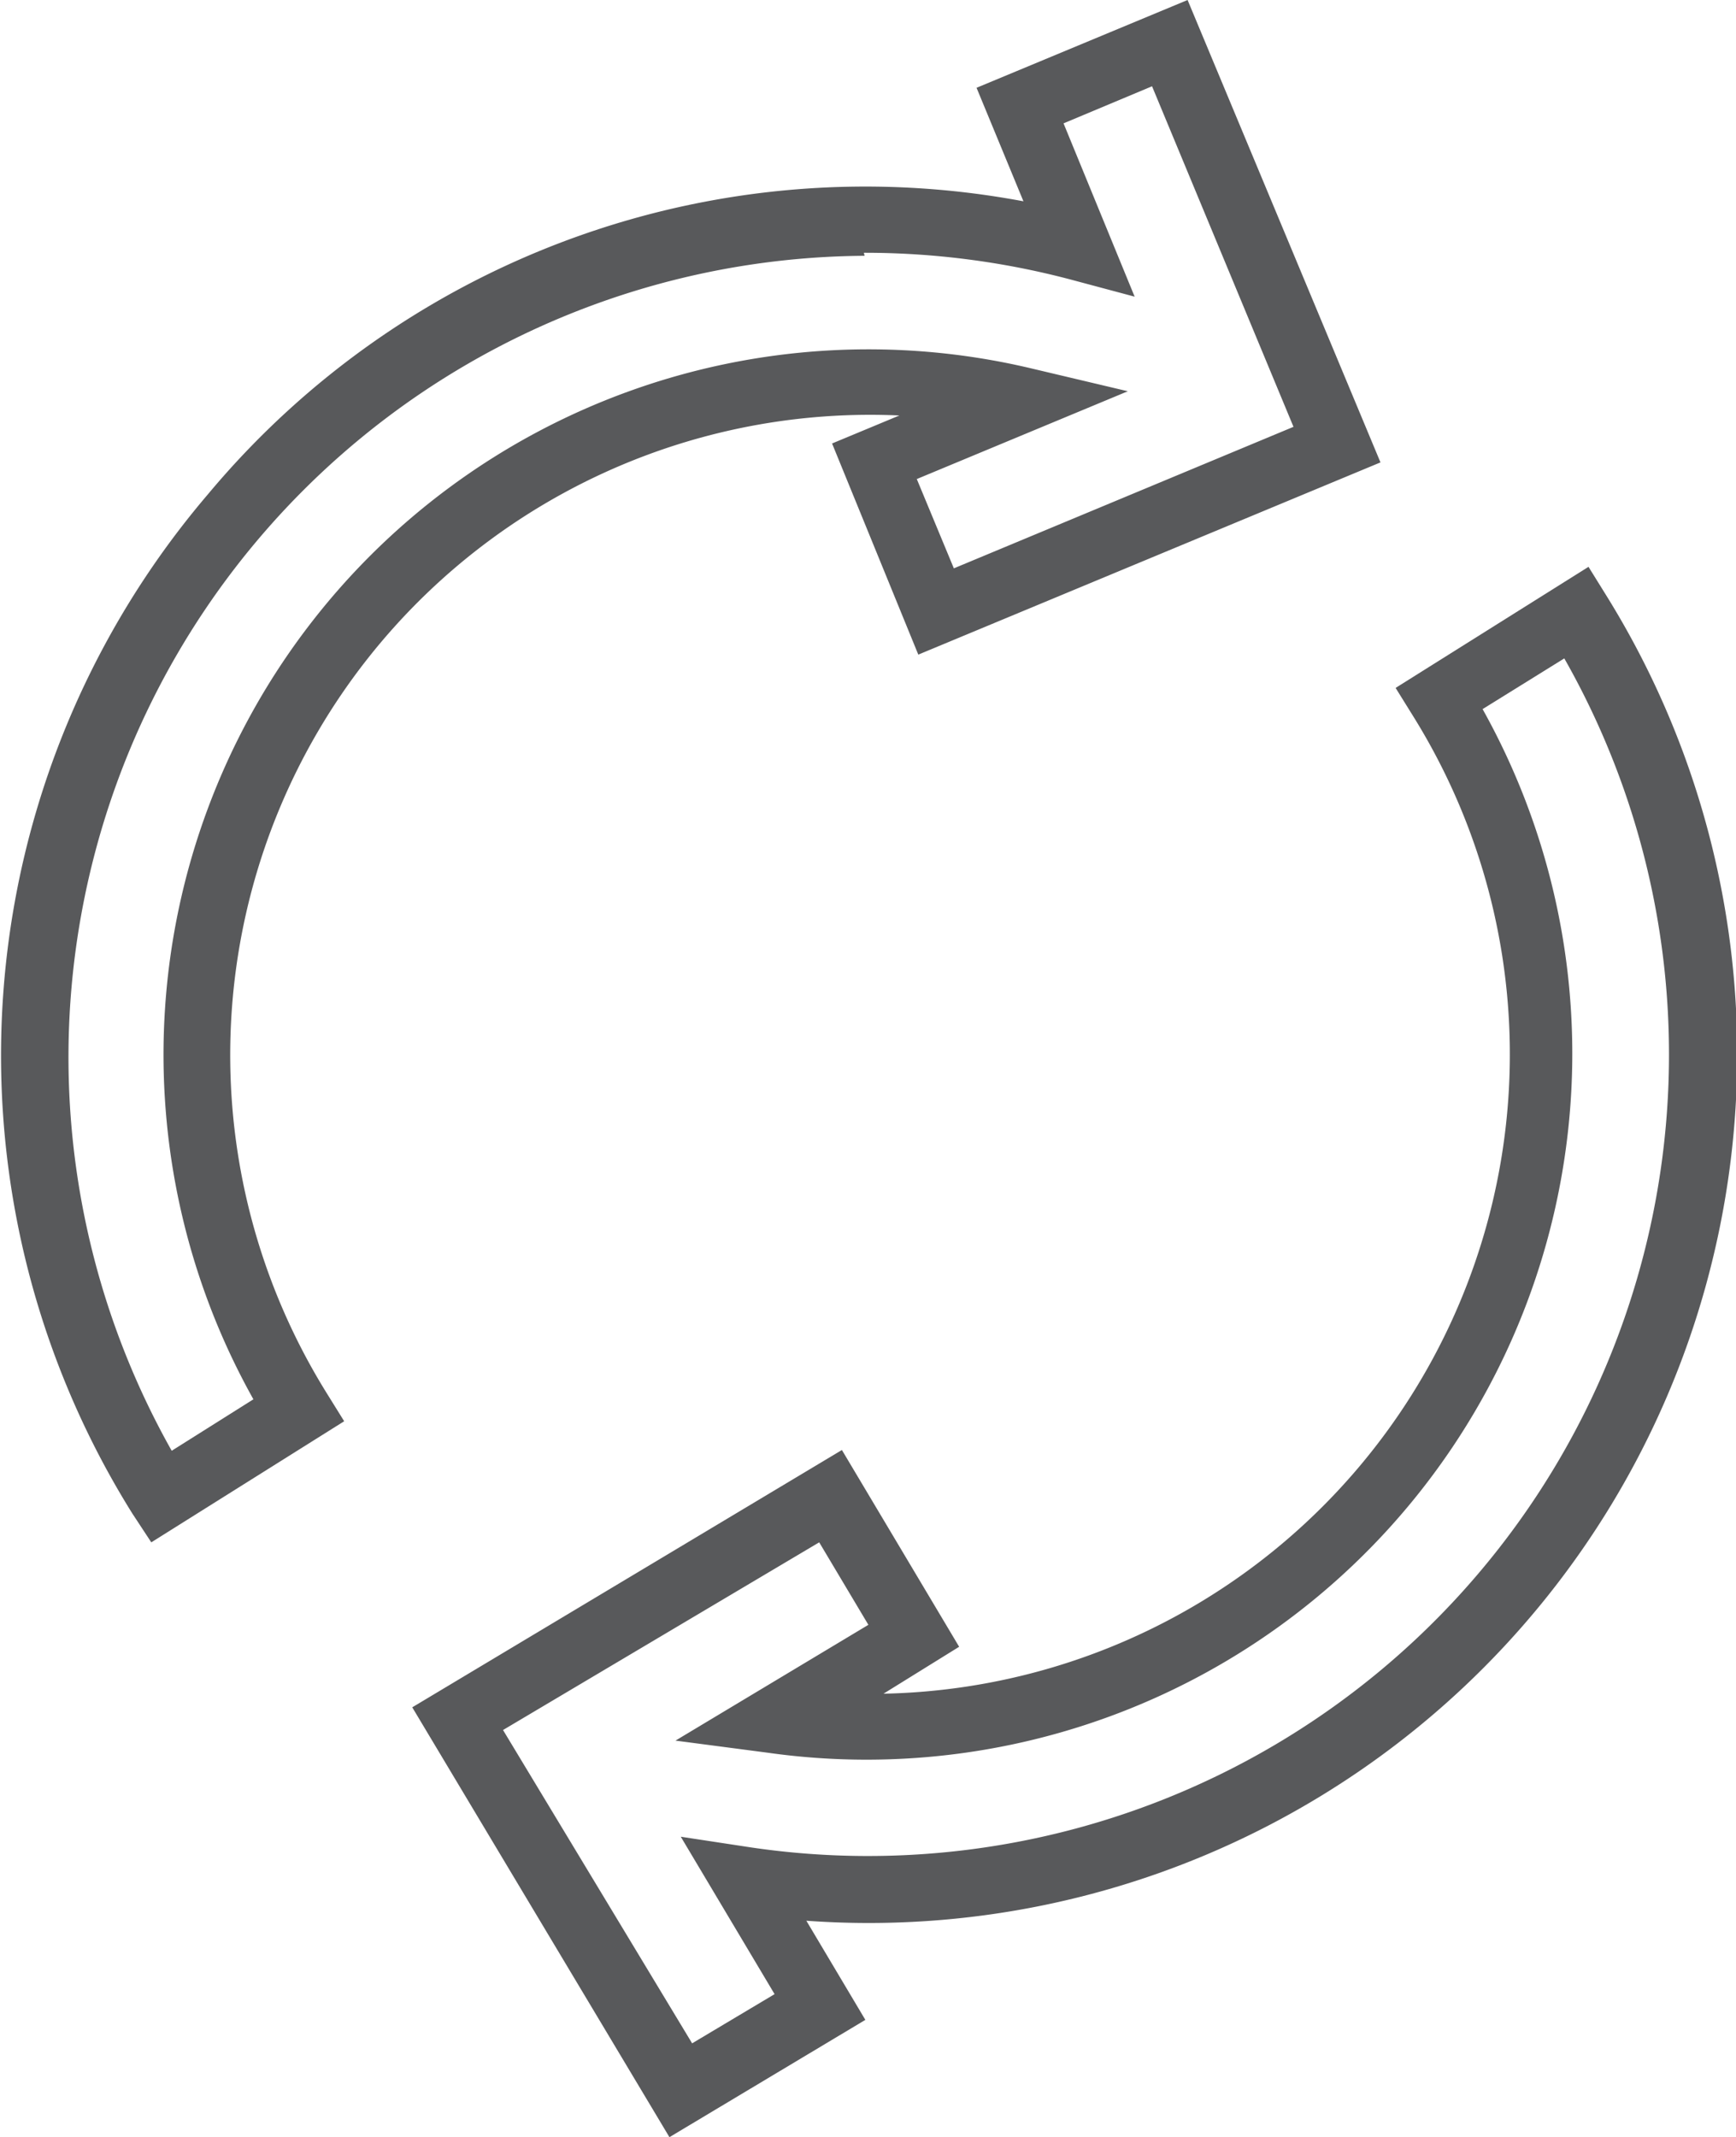
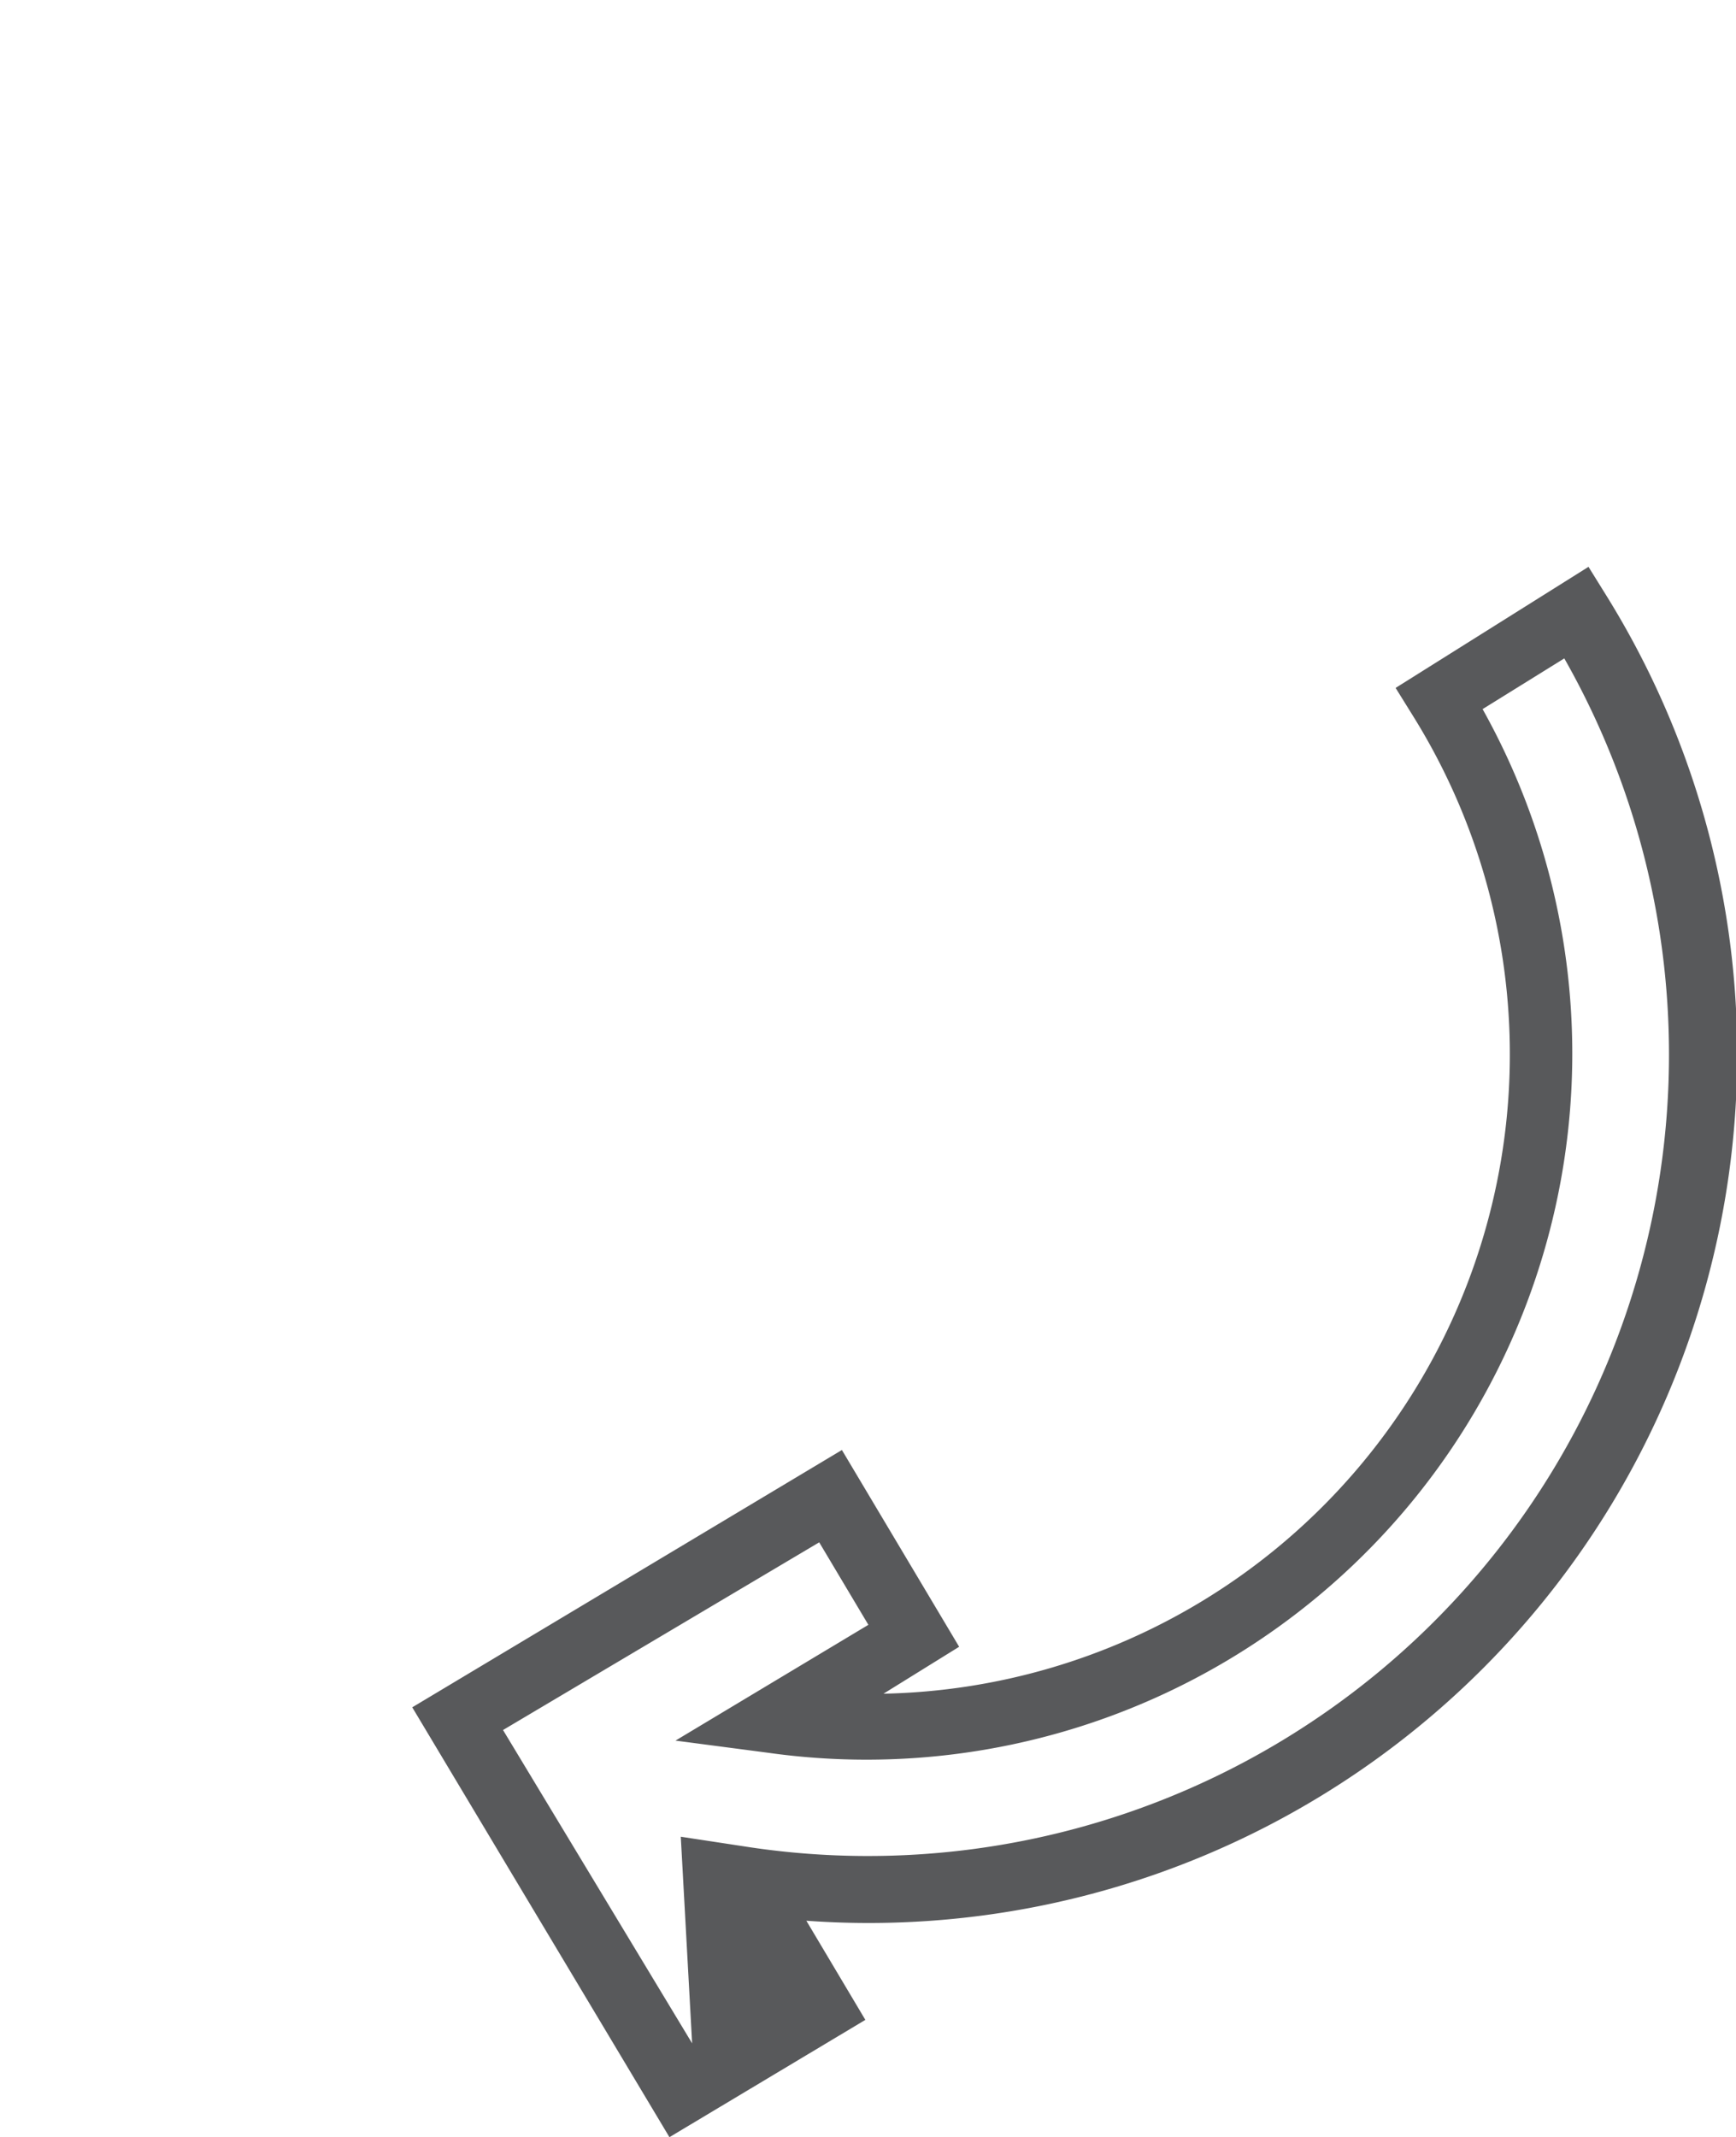
<svg xmlns="http://www.w3.org/2000/svg" viewBox="0 0 22.95 28.24">
  <defs>
    <style>.cls-1{fill:#58595b;}</style>
  </defs>
  <g id="Layer_2" data-name="Layer 2">
    <g id="Layer_2-2" data-name="Layer 2">
-       <path class="cls-1" d="M2,20.38,1.75,20a11.42,11.42,0,0,1,1-13.47A11.32,11.32,0,0,1,13.53,2.66l-.62-1.5L15.7,0l2.55,6.11L12.14,8.65,11,5.86l.89-.37A8.46,8.46,0,0,0,4.32,18.41l.23.37Zm9.43-17A10.59,10.59,0,0,0,2.27,19.17l1.08-.68A9.32,9.32,0,0,1,13.6,4.86l1.31.31L12.12,6.33l.49,1.18L17.1,5.64l-1.87-4.5-1.17.49L15,3.92l-.86-.23A10.65,10.65,0,0,0,11.42,3.34Z" />
-       <path class="cls-1" d="M8.85,28.24l-3.4-5.68,5.68-3.4,1.55,2.6-1,.62a8.45,8.45,0,0,0,7-12.92l-.23-.37L21,7.49l.23.37A11.48,11.48,0,0,1,10.66,25.38l.78,1.31Zm-2.2-5.38L9.15,27l1.09-.65L9,24.27l.92.14A10.59,10.59,0,0,0,20.68,8.7l-1.08.67a9.33,9.33,0,0,1-9.45,13.79L8.93,23l2.55-1.53-.65-1.09Z" />
+       <path class="cls-1" d="M8.85,28.24l-3.4-5.68,5.68-3.4,1.55,2.6-1,.62a8.45,8.45,0,0,0,7-12.92l-.23-.37L21,7.49l.23.37A11.48,11.48,0,0,1,10.66,25.38l.78,1.31Zm-2.2-5.38L9.15,27L9,24.27l.92.14A10.59,10.59,0,0,0,20.68,8.7l-1.08.67a9.33,9.33,0,0,1-9.45,13.79L8.93,23l2.55-1.53-.65-1.09Z" />
    </g>
  </g>
</svg>